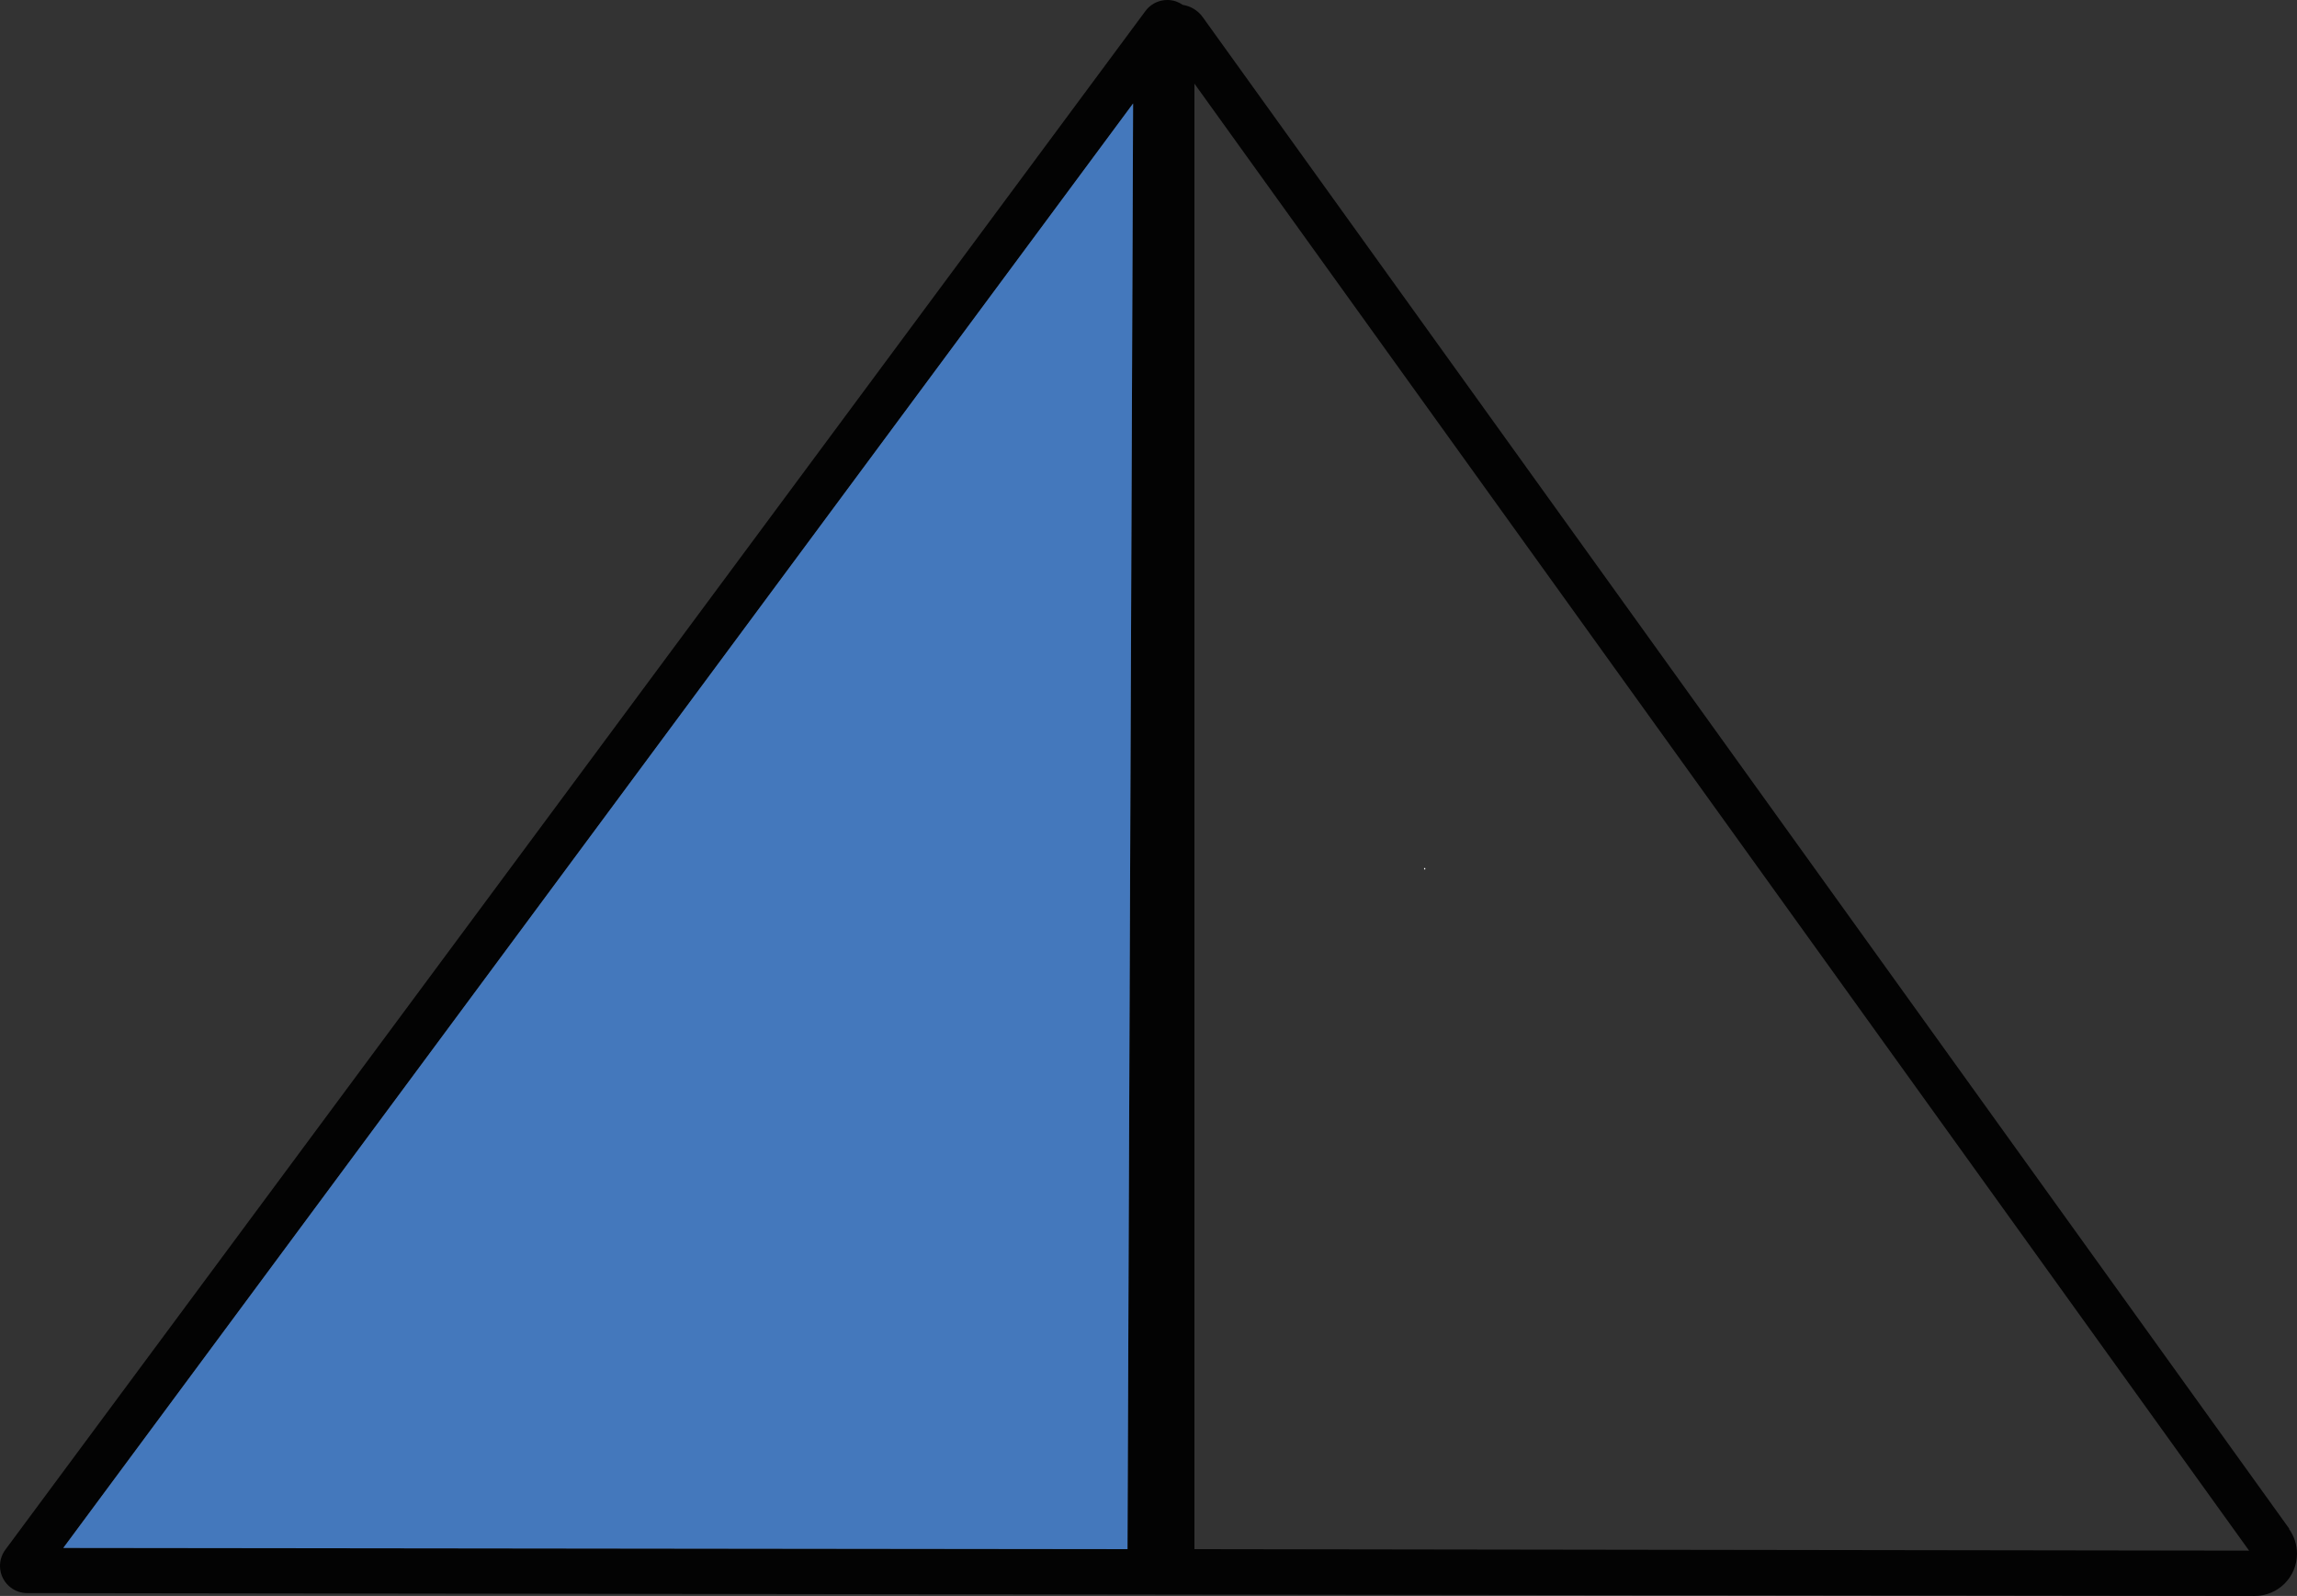
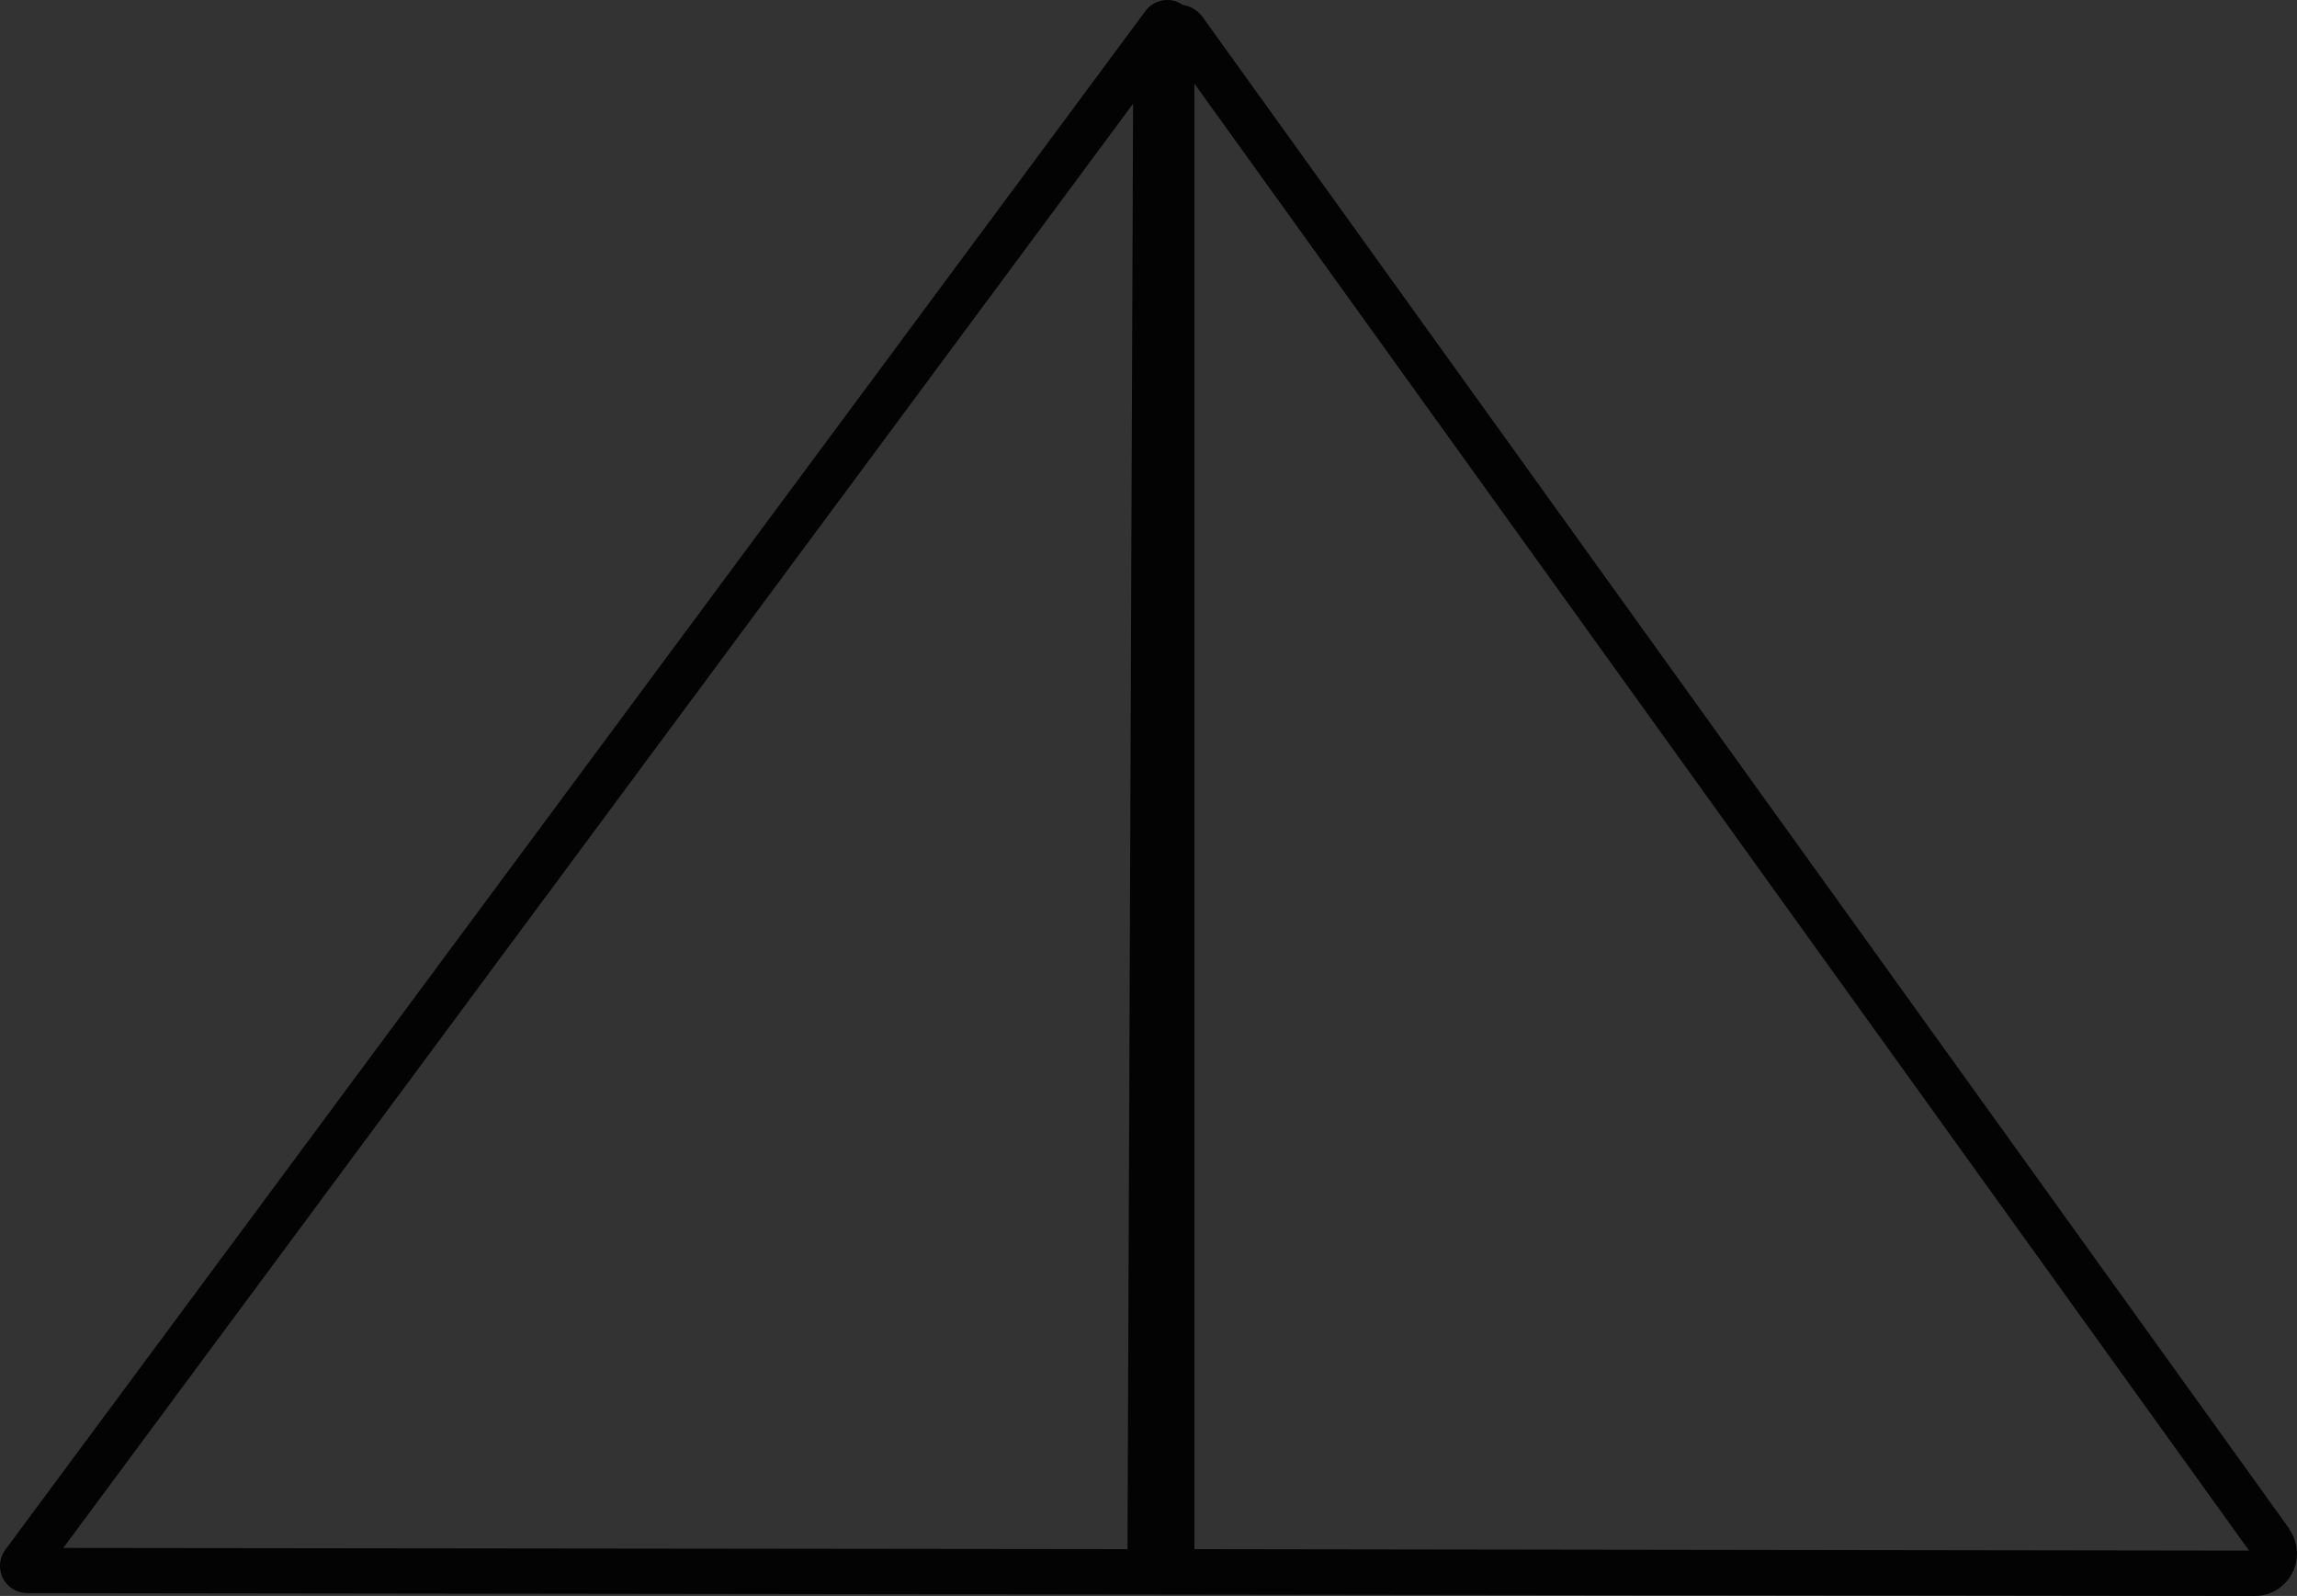
<svg xmlns="http://www.w3.org/2000/svg" id="Layer_1" data-name="Layer 1" viewBox="0 0 5956.09 4138.21">
  <rect x="0" y="0" width="5956.09" height="4138.21" fill="#333333" stroke="none" />
  <defs>
    <style>
      .cls-1 {
        fill: #4478bc;
      }

      .cls-2 {
        fill: none;
        stroke: #fff;
        stroke-miterlimit: 10;
        stroke-width: 3px;
      }

      .cls-3 {
        fill: #030303;
      }
    </style>
  </defs>
  <path class="cls-3" d="m5936.09,3963.89L3117.89,43.32c-12.21-16.39-30.35-27.35-50.53-30.56-5.85-3.9-12.17-7.06-18.8-9.4-28.79-9.19-60.24.87-78.35,25.07L14.11,4017.95c-23.37,31.15-17.05,75.35,14.1,98.72,12.31,9.24,27.31,14.19,42.7,14.1l3025.43,3.92h0l2749.64,3.53c60.58.23,109.87-48.69,110.1-109.27.09-23.21-7.19-45.85-20.78-64.66l.78-.39Zm-3012.5,52.89l-2759.44-3.13L2938.08,268.97l-14.49,3747.81Zm173.54,0V216.87l2734.76,3803.82-2734.76-3.92Z" />
-   <polygon class="cls-1" points="2938.08 268.18 2923.58 4016.77 164.15 4013.64 2938.08 268.18" />
-   <line class="cls-2" x1="3694.14" y1="2254.32" x2="3694.14" y2="2250.79" />
</svg>